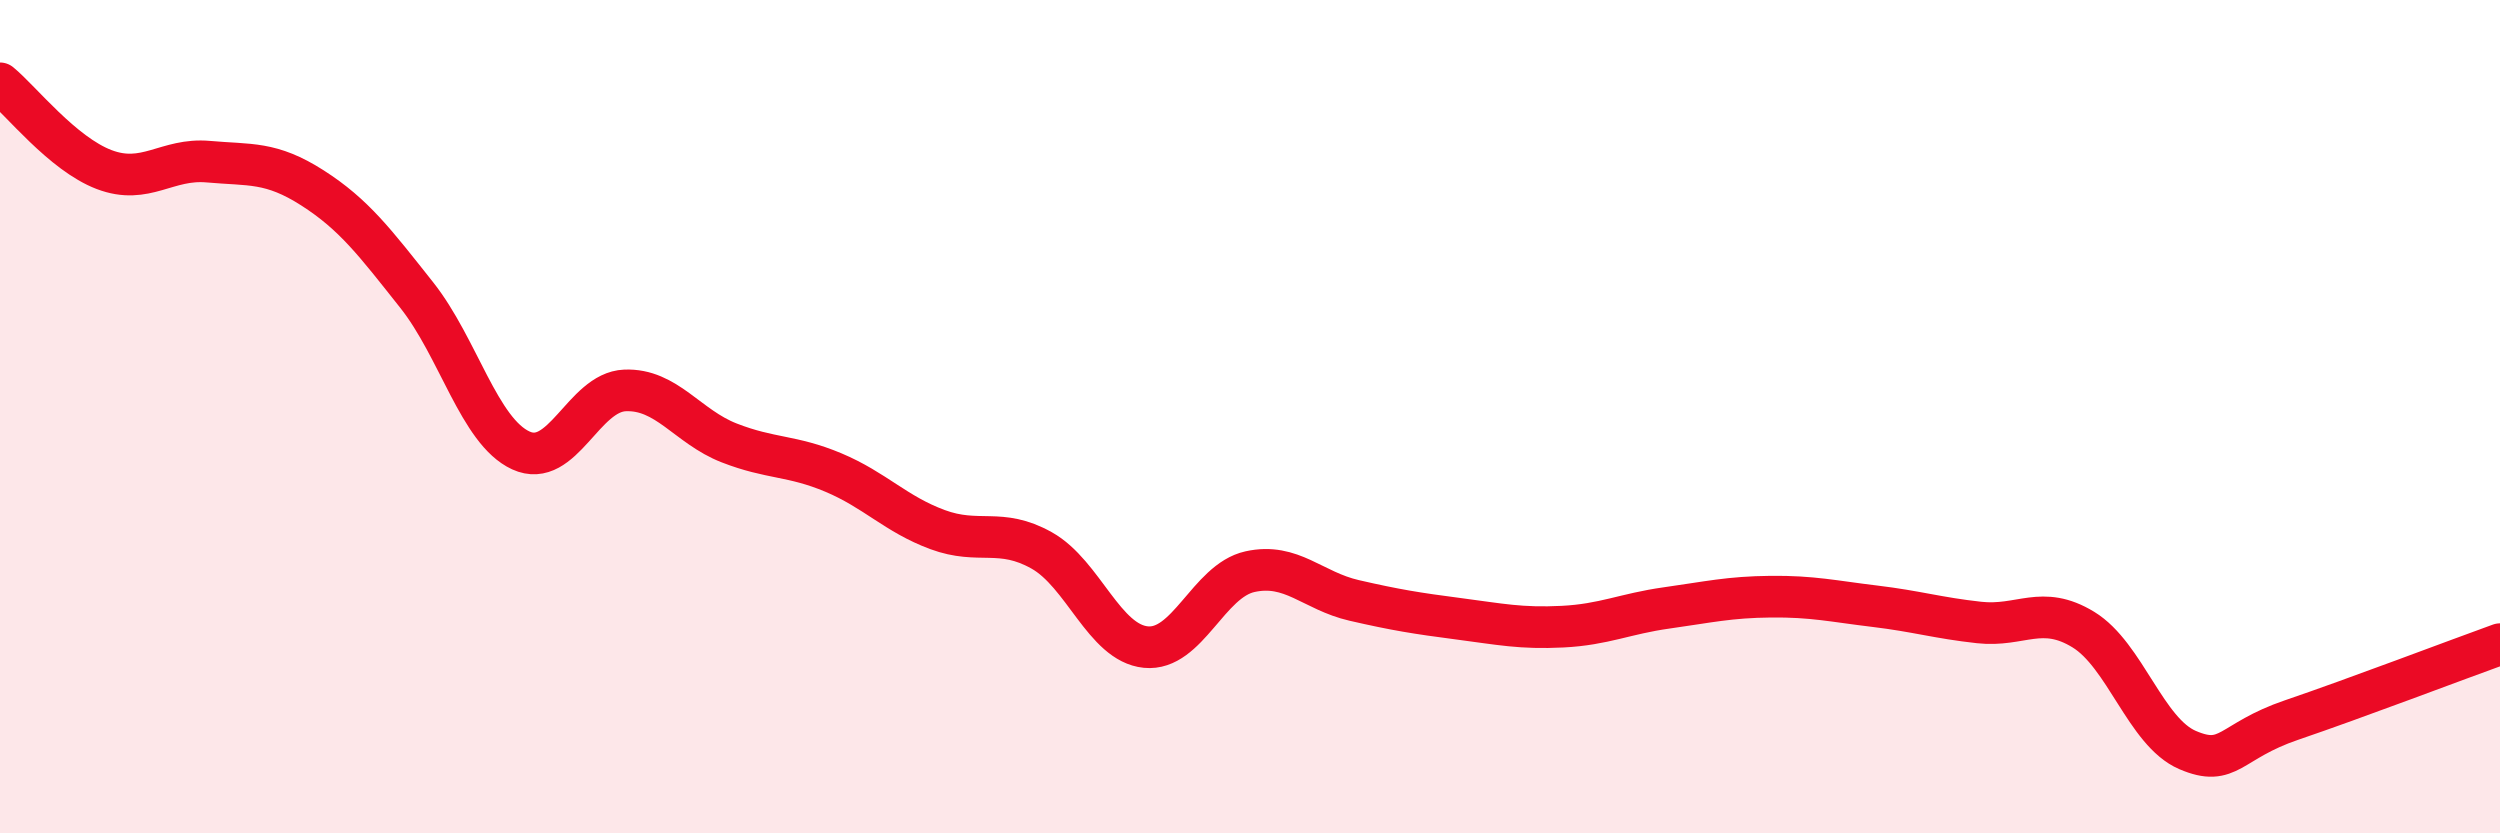
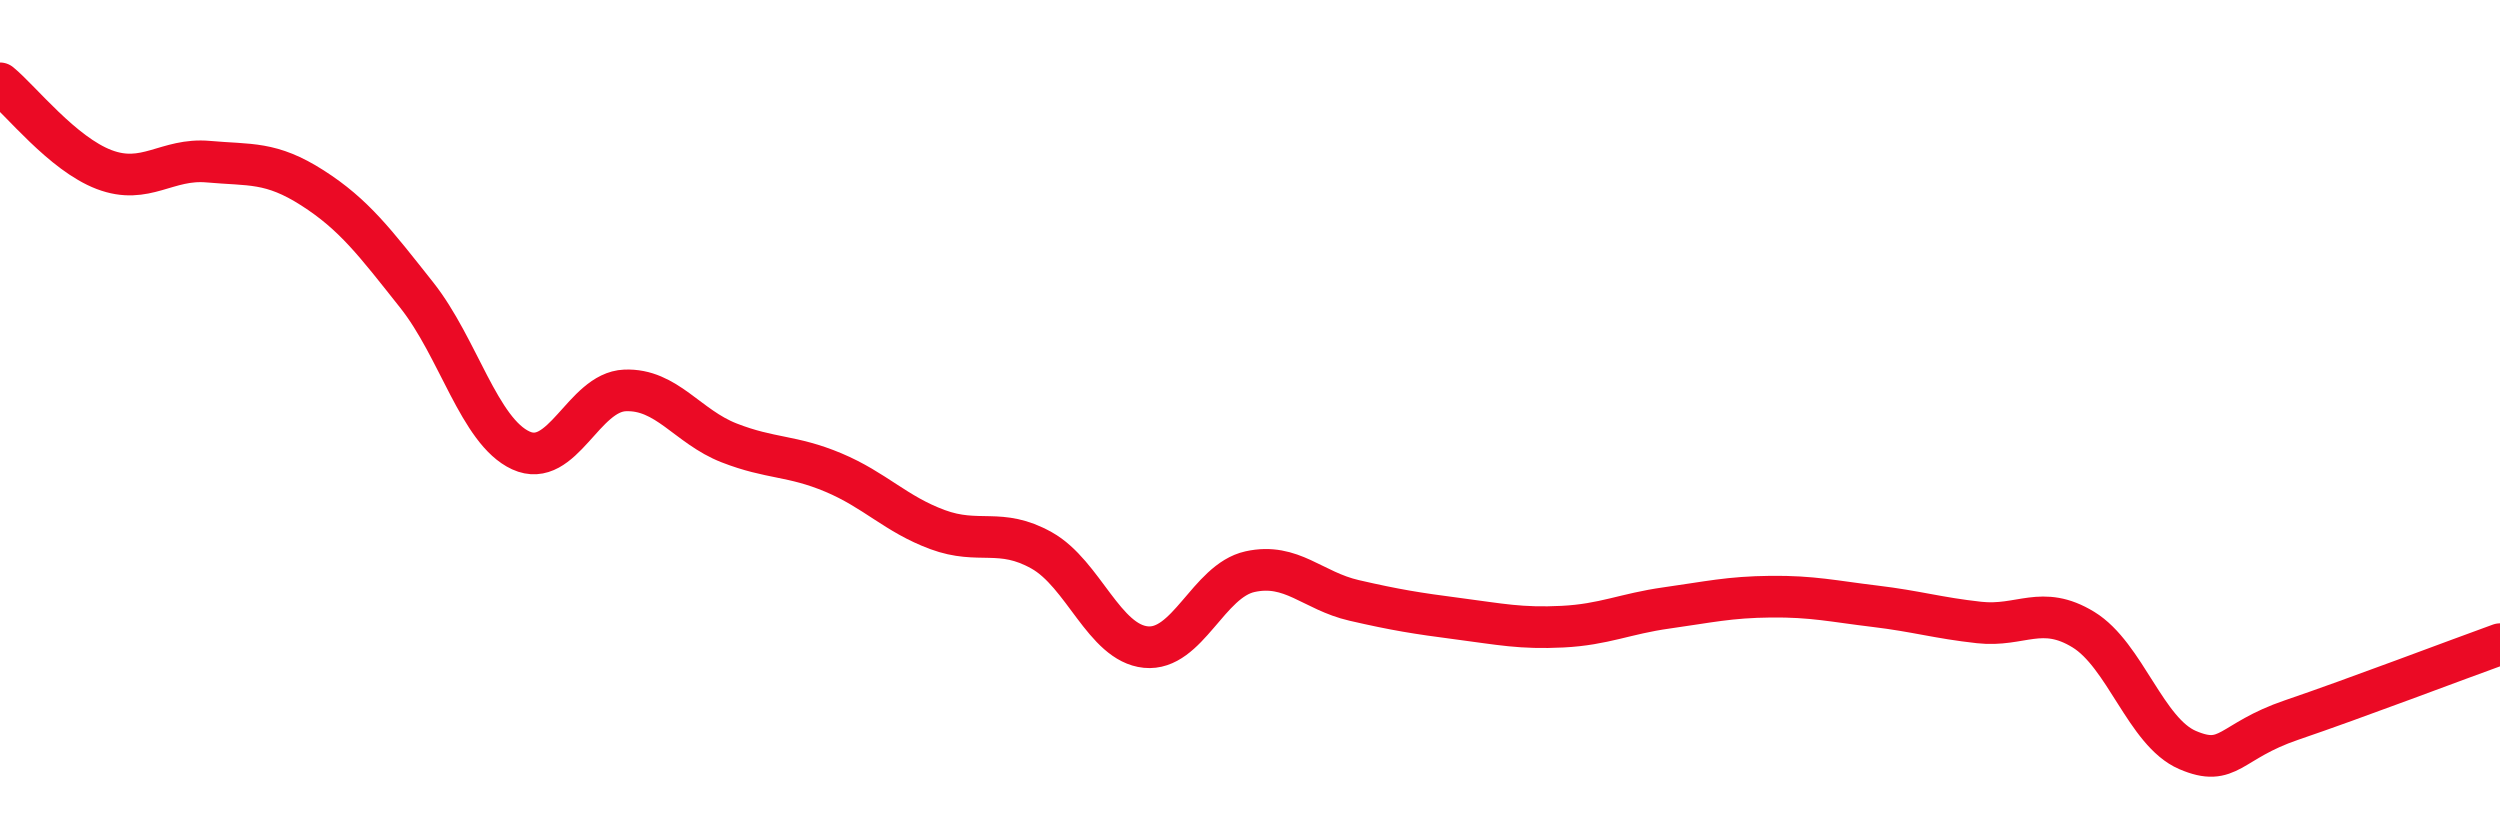
<svg xmlns="http://www.w3.org/2000/svg" width="60" height="20" viewBox="0 0 60 20">
-   <path d="M 0,2 C 0.5,2.41 1.5,3.69 2.5,4.07 C 3.5,4.45 4,3.79 5,3.88 C 6,3.97 6.5,3.87 7.5,4.51 C 8.5,5.15 9,5.82 10,7.08 C 11,8.34 11.5,10.35 12.5,10.81 C 13.5,11.27 14,9.41 15,9.37 C 16,9.33 16.5,10.24 17.5,10.63 C 18.5,11.02 19,10.92 20,11.34 C 21,11.76 21.5,12.34 22.5,12.71 C 23.5,13.08 24,12.65 25,13.21 C 26,13.77 26.5,15.43 27.5,15.53 C 28.5,15.63 29,13.94 30,13.72 C 31,13.5 31.5,14.18 32.5,14.41 C 33.5,14.64 34,14.72 35,14.85 C 36,14.98 36.5,15.09 37.5,15.04 C 38.5,14.99 39,14.73 40,14.59 C 41,14.45 41.5,14.33 42.5,14.32 C 43.5,14.31 44,14.43 45,14.55 C 46,14.67 46.5,14.83 47.5,14.94 C 48.5,15.05 49,14.5 50,15.11 C 51,15.72 51.5,17.57 52.5,18 C 53.5,18.43 53.5,17.79 55,17.28 C 56.5,16.77 59,15.82 60,15.46L60 20L0 20Z" fill="#EB0A25" opacity="0.1" stroke-linecap="round" stroke-linejoin="round" />
  <path d="M 0,2 C 0.5,2.41 1.5,3.69 2.5,4.07 C 3.5,4.45 4,3.79 5,3.88 C 6,3.97 6.5,3.87 7.5,4.51 C 8.5,5.15 9,5.82 10,7.08 C 11,8.34 11.5,10.35 12.5,10.81 C 13.5,11.27 14,9.41 15,9.37 C 16,9.33 16.5,10.24 17.5,10.63 C 18.5,11.02 19,10.92 20,11.34 C 21,11.76 21.5,12.34 22.5,12.71 C 23.5,13.08 24,12.65 25,13.21 C 26,13.77 26.5,15.43 27.5,15.53 C 28.5,15.63 29,13.94 30,13.72 C 31,13.5 31.5,14.18 32.5,14.41 C 33.5,14.64 34,14.72 35,14.85 C 36,14.98 36.5,15.09 37.5,15.04 C 38.5,14.99 39,14.73 40,14.59 C 41,14.45 41.5,14.33 42.5,14.32 C 43.5,14.31 44,14.43 45,14.55 C 46,14.67 46.5,14.83 47.5,14.94 C 48.5,15.05 49,14.5 50,15.11 C 51,15.72 51.5,17.57 52.5,18 C 53.5,18.43 53.5,17.79 55,17.28 C 56.5,16.77 59,15.82 60,15.46" stroke="#EB0A25" stroke-width="1" fill="none" stroke-linecap="round" stroke-linejoin="round" />
</svg>